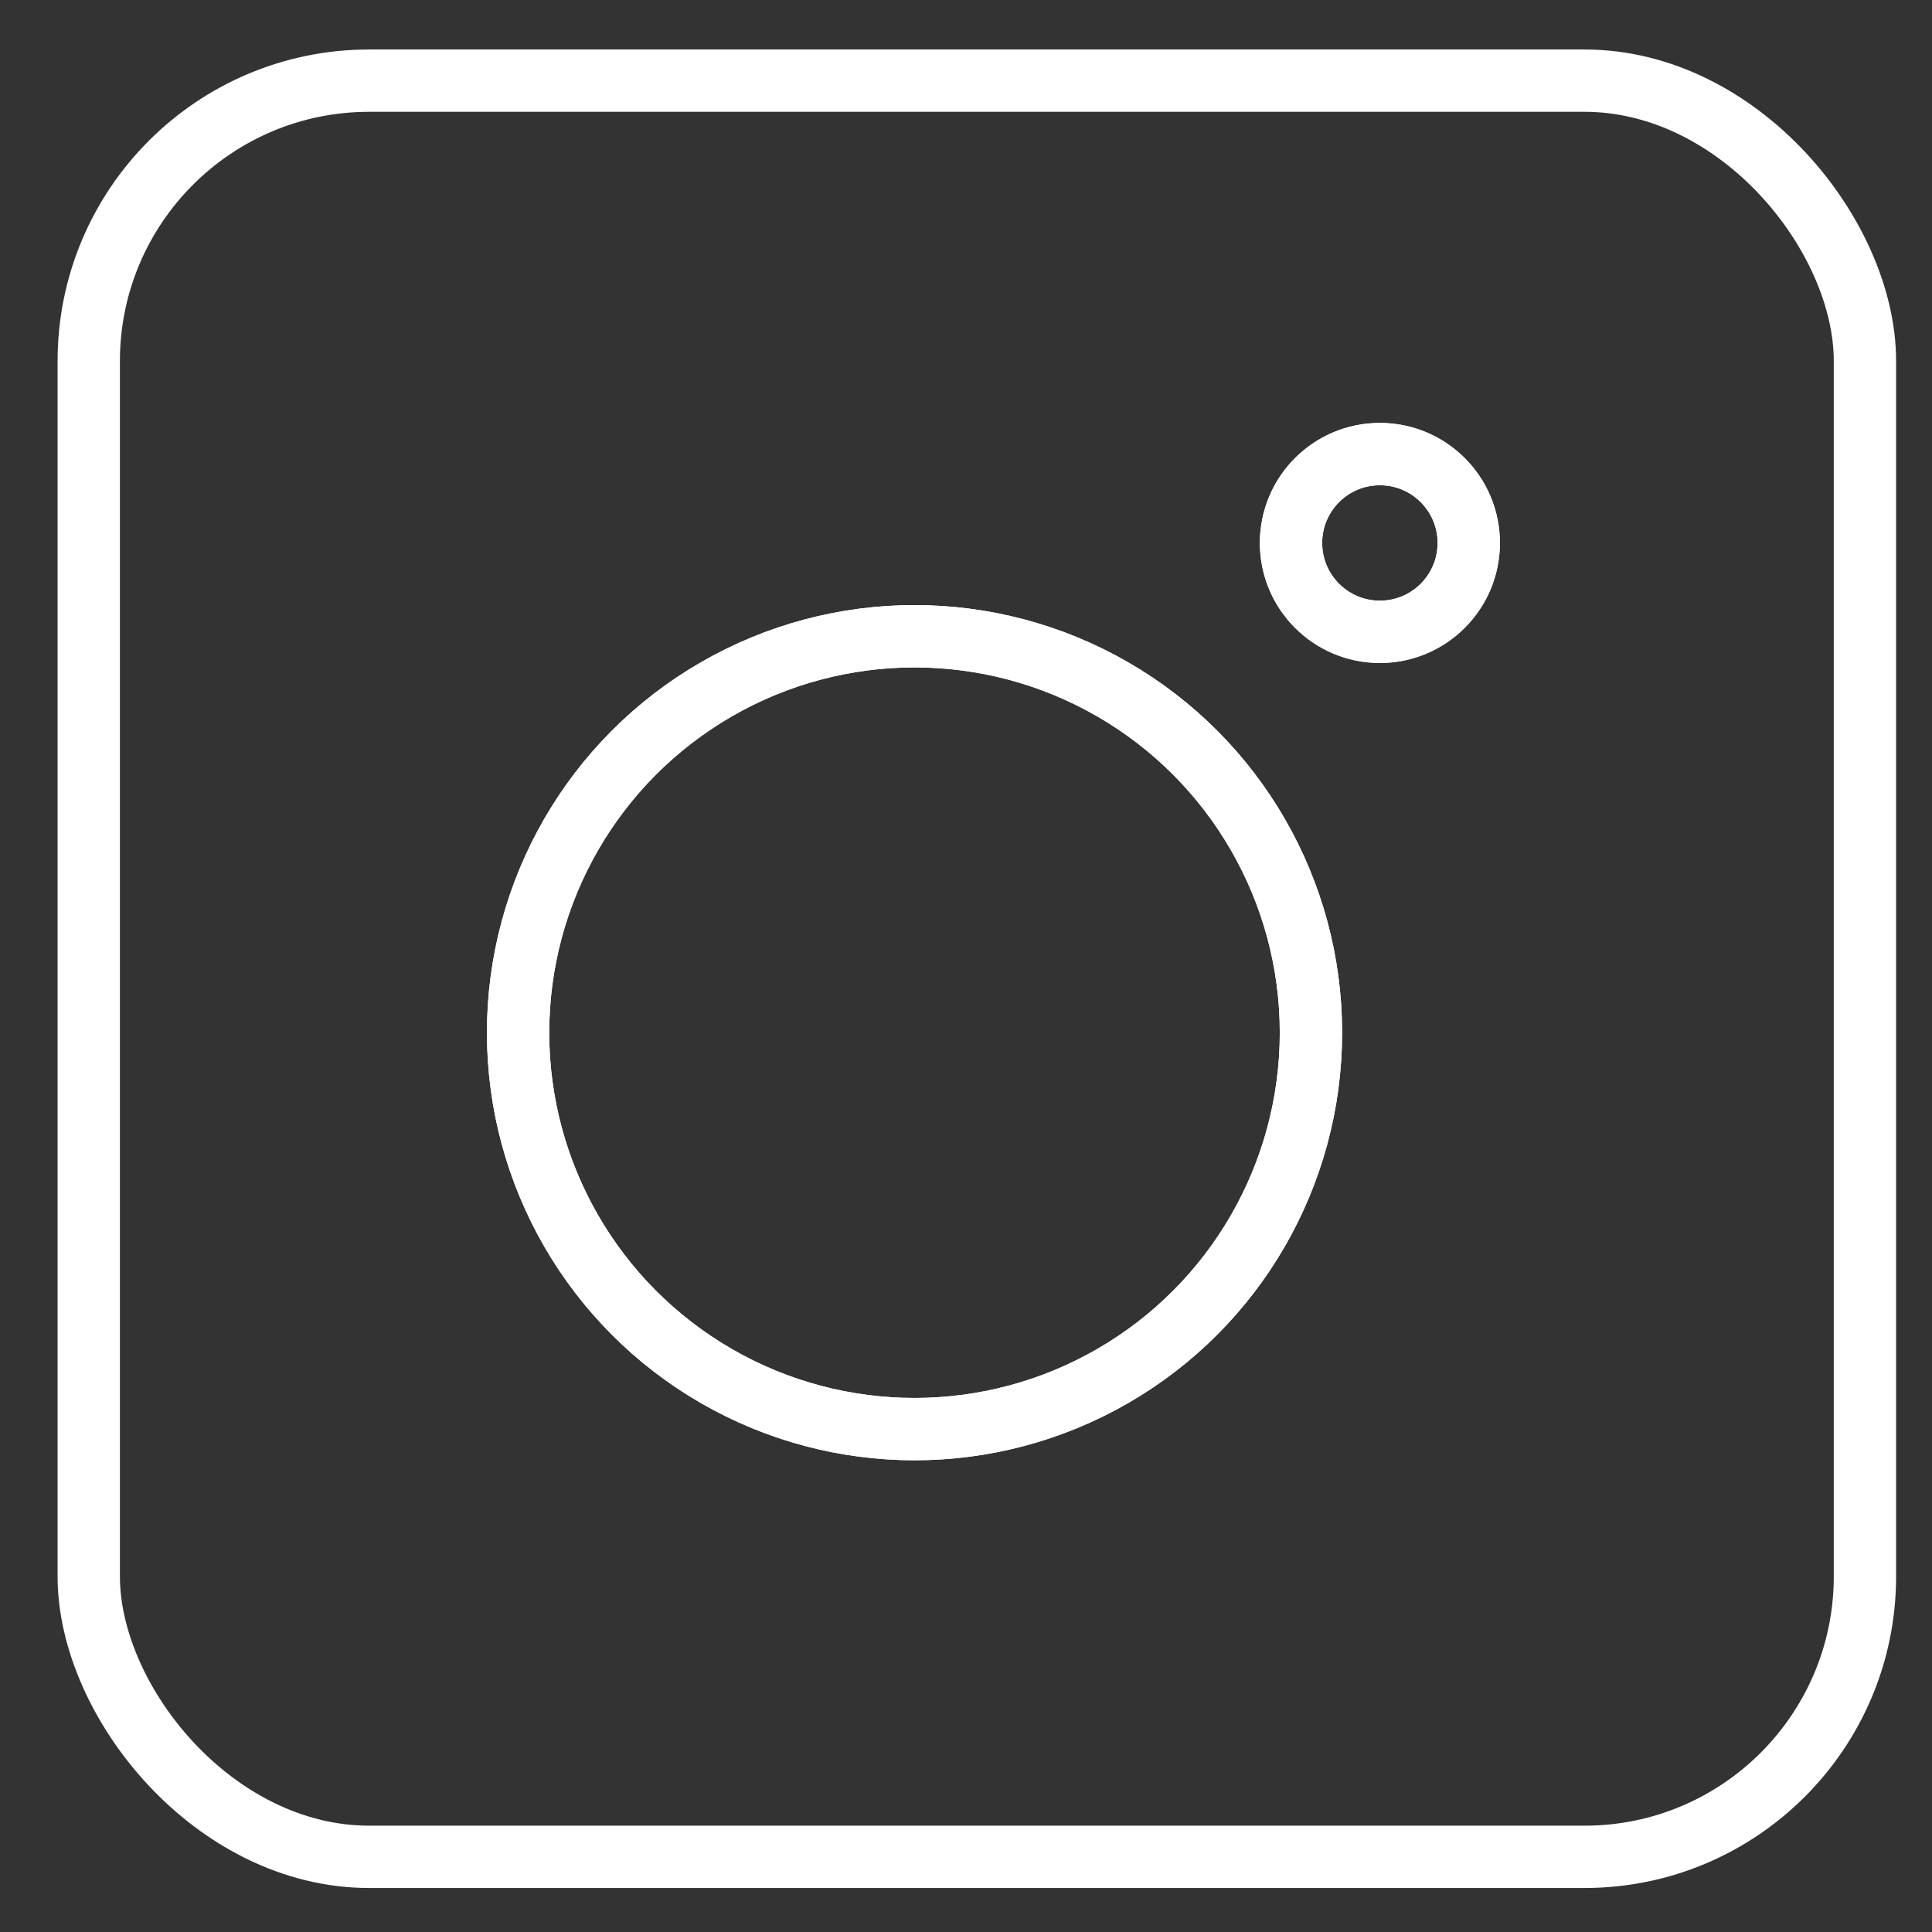
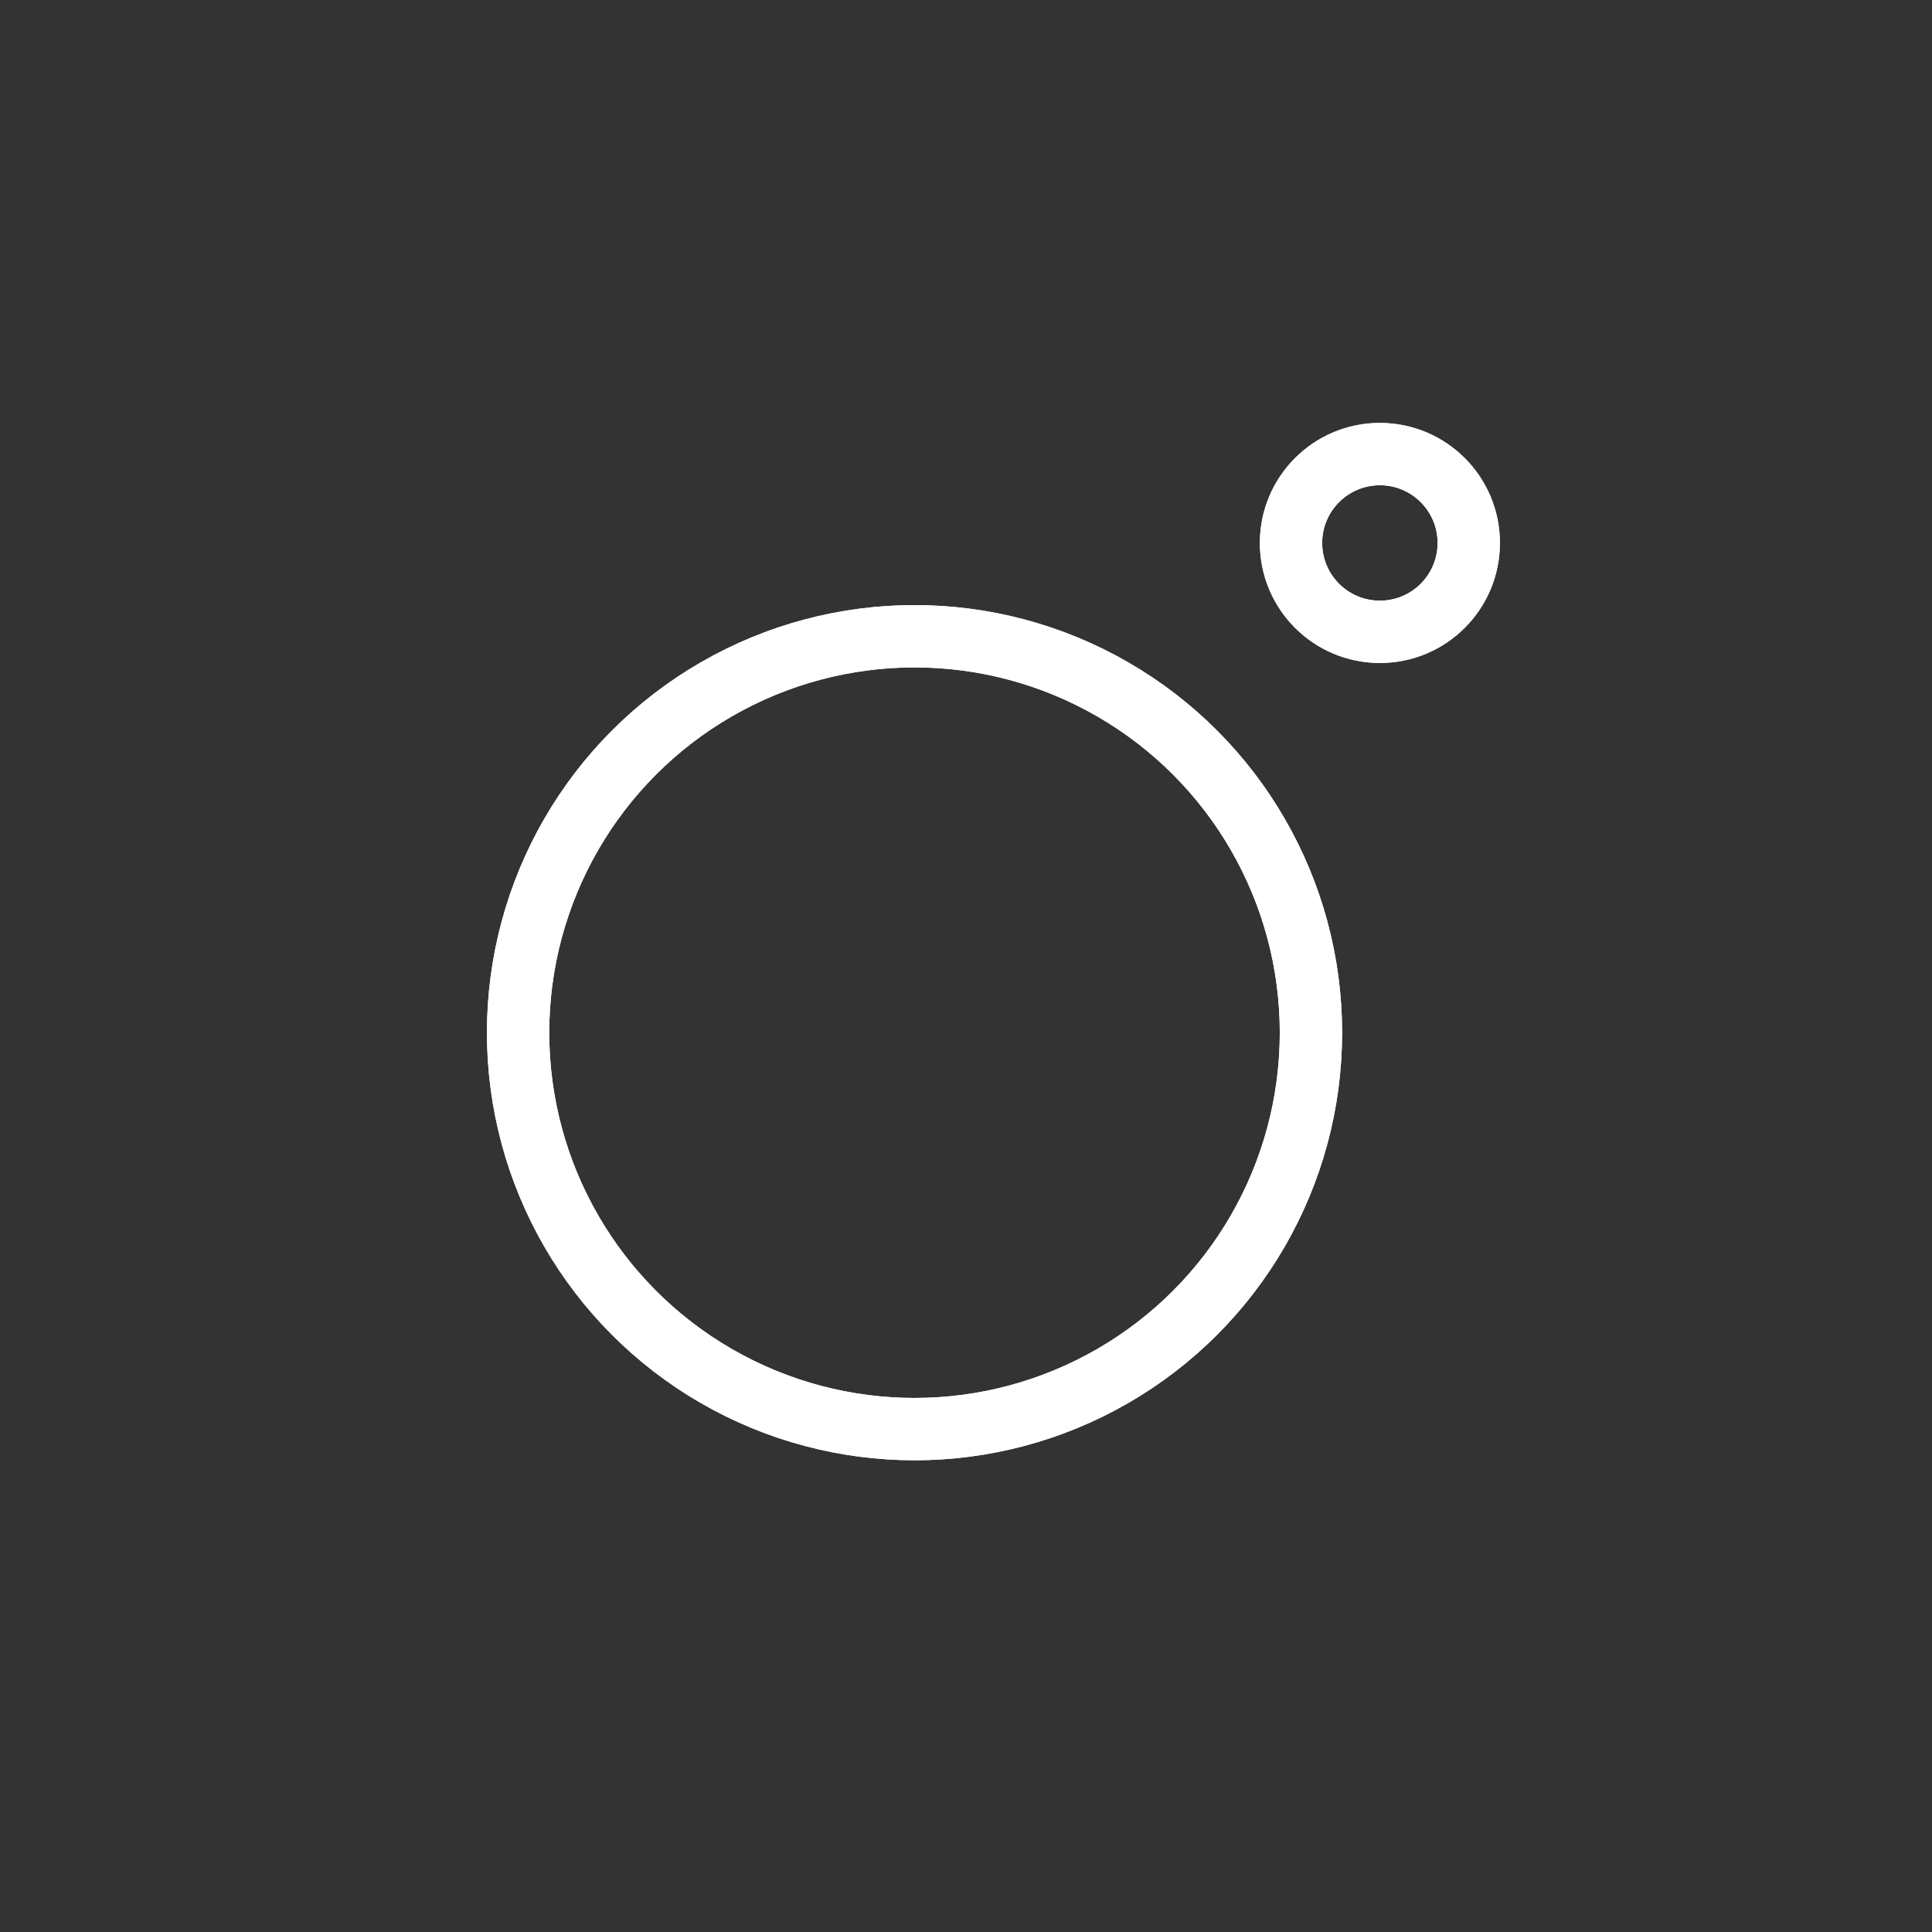
<svg xmlns="http://www.w3.org/2000/svg" width="31" height="31" viewBox="0 0 31 31" fill="none">
  <rect x="0" y="0" width="31" height="31" fill="#333333" stroke="none" />
-   <rect x="1.424" y="1.294" width="28.5" height="28.5" rx="4.5" stroke="white" />
  <circle cx="14.674" cy="16.57" r="6.361" stroke="white" />
  <circle cx="14.674" cy="16.57" r="6.361" stroke="white" />
  <circle cx="22.141" cy="8.712" r="1.426" stroke="white" />
  <circle cx="22.141" cy="8.712" r="1.426" stroke="white" />
</svg>